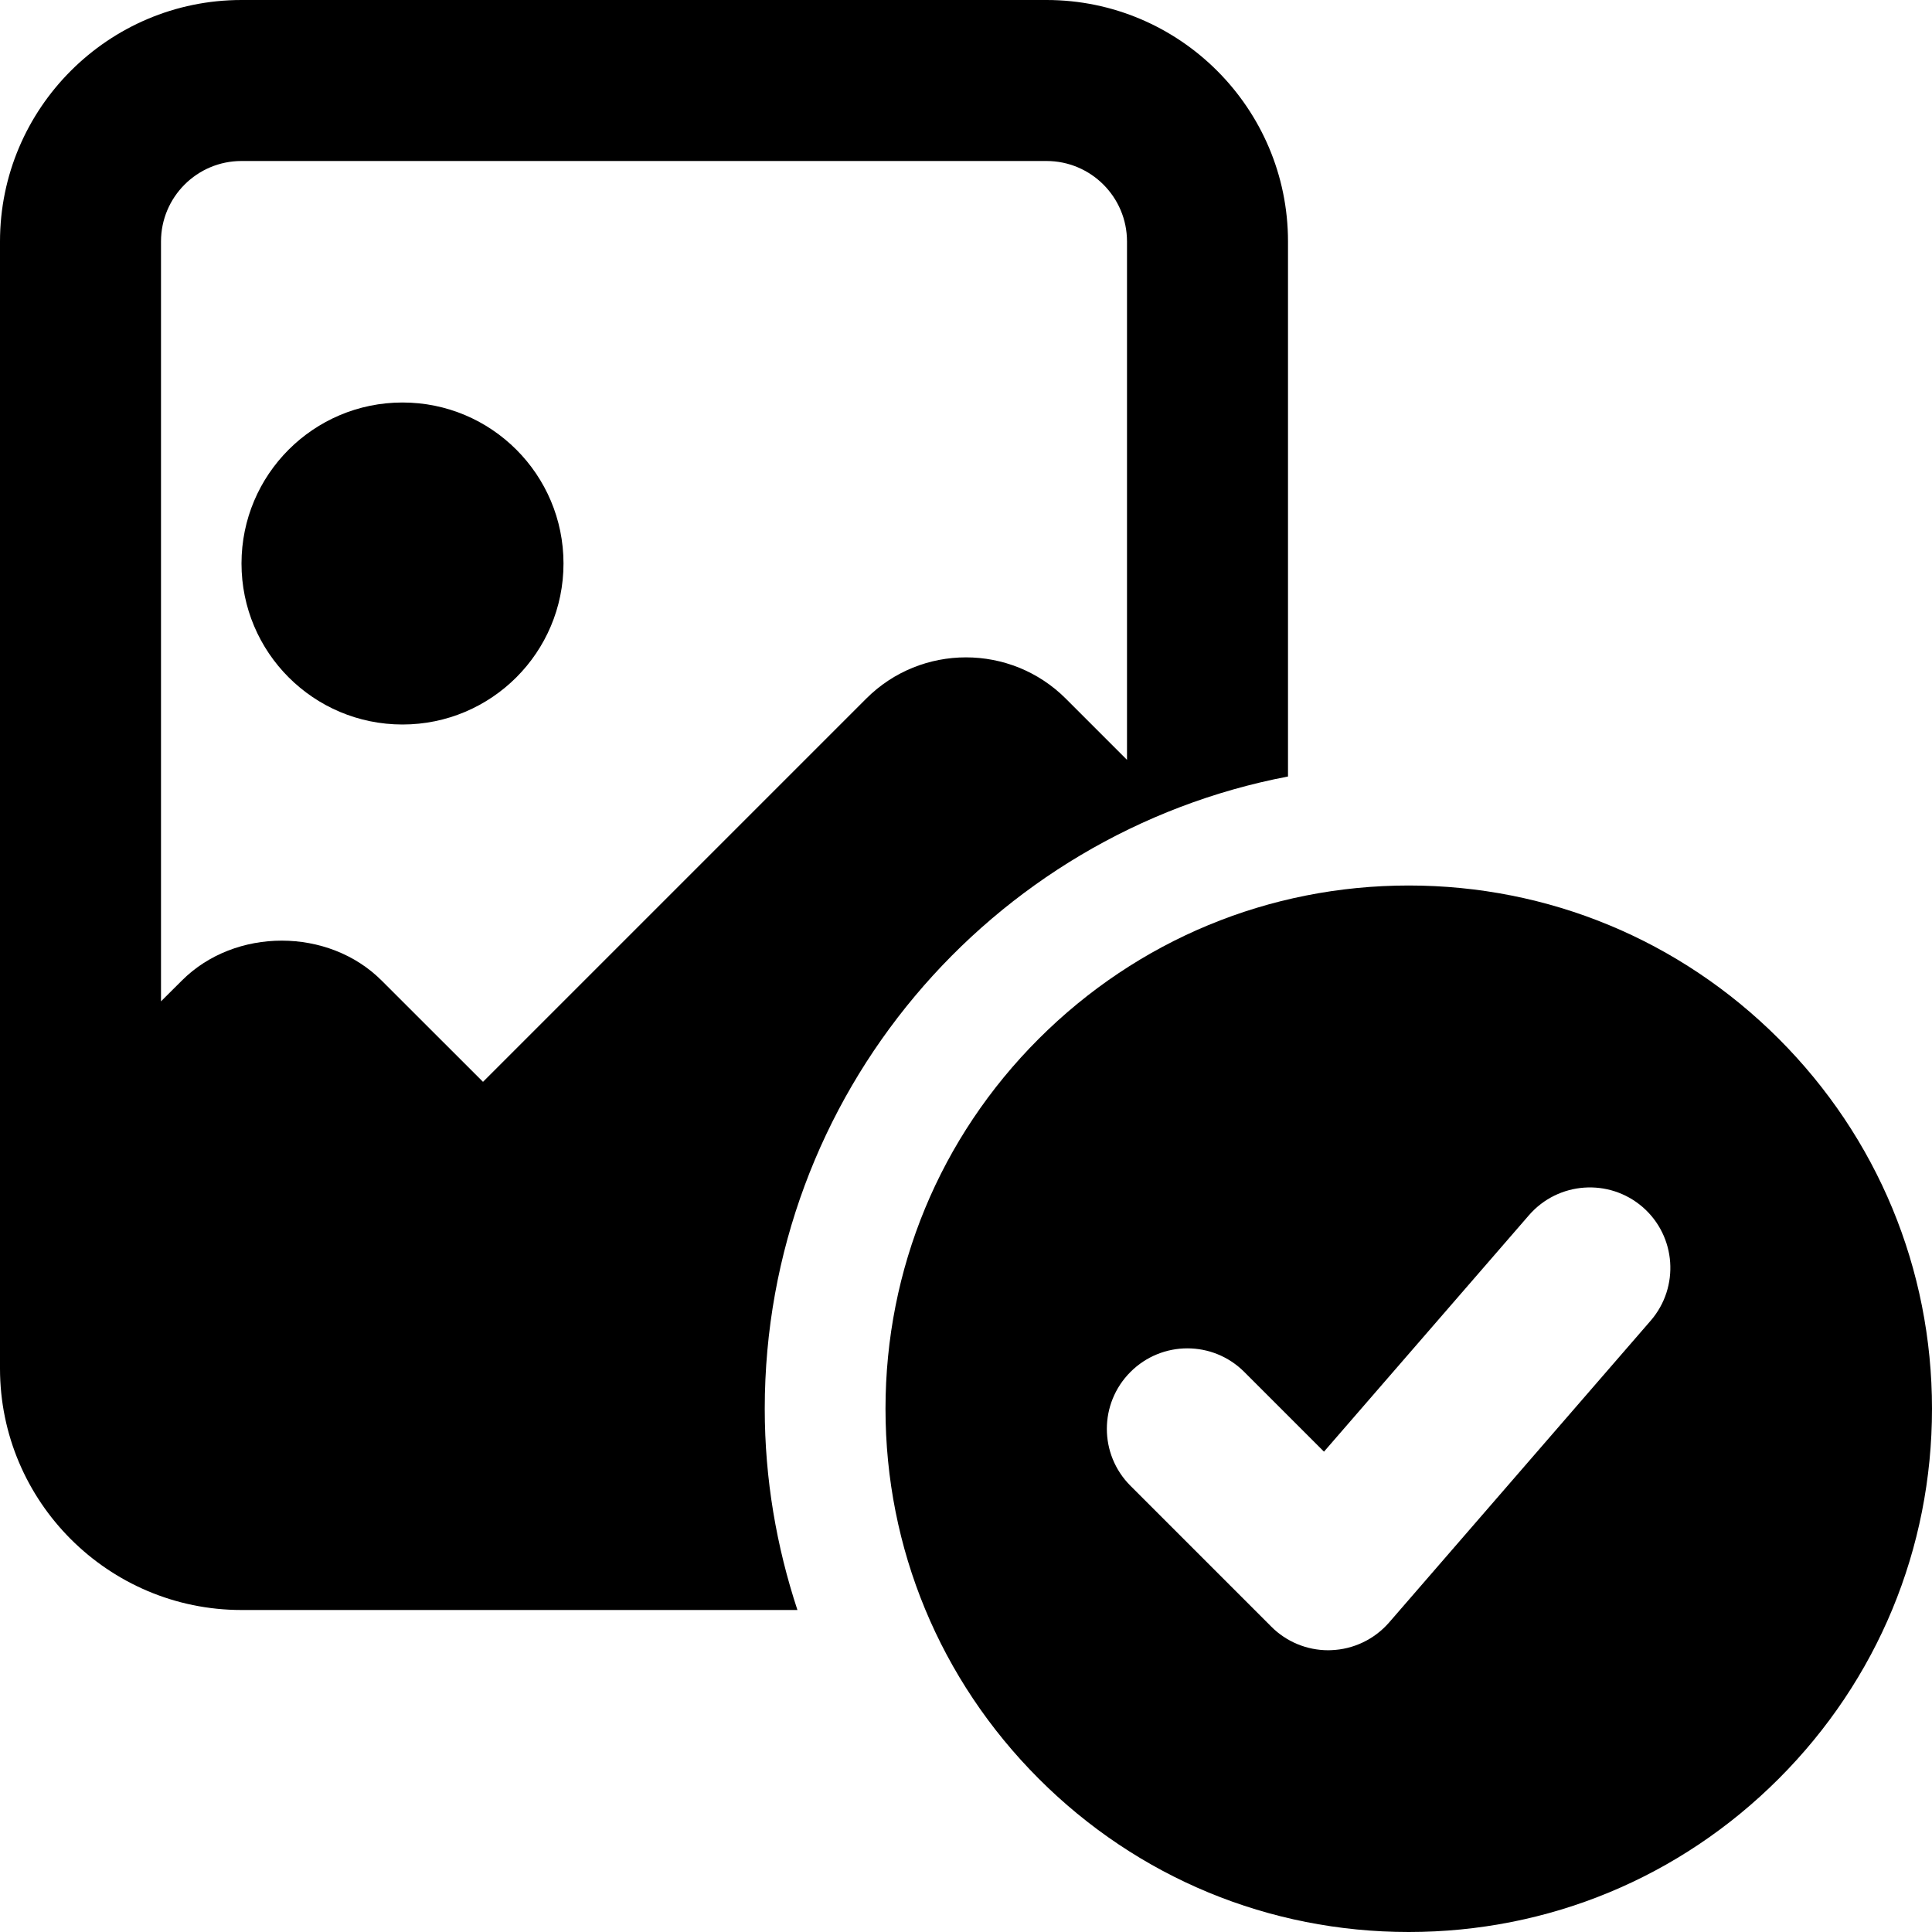
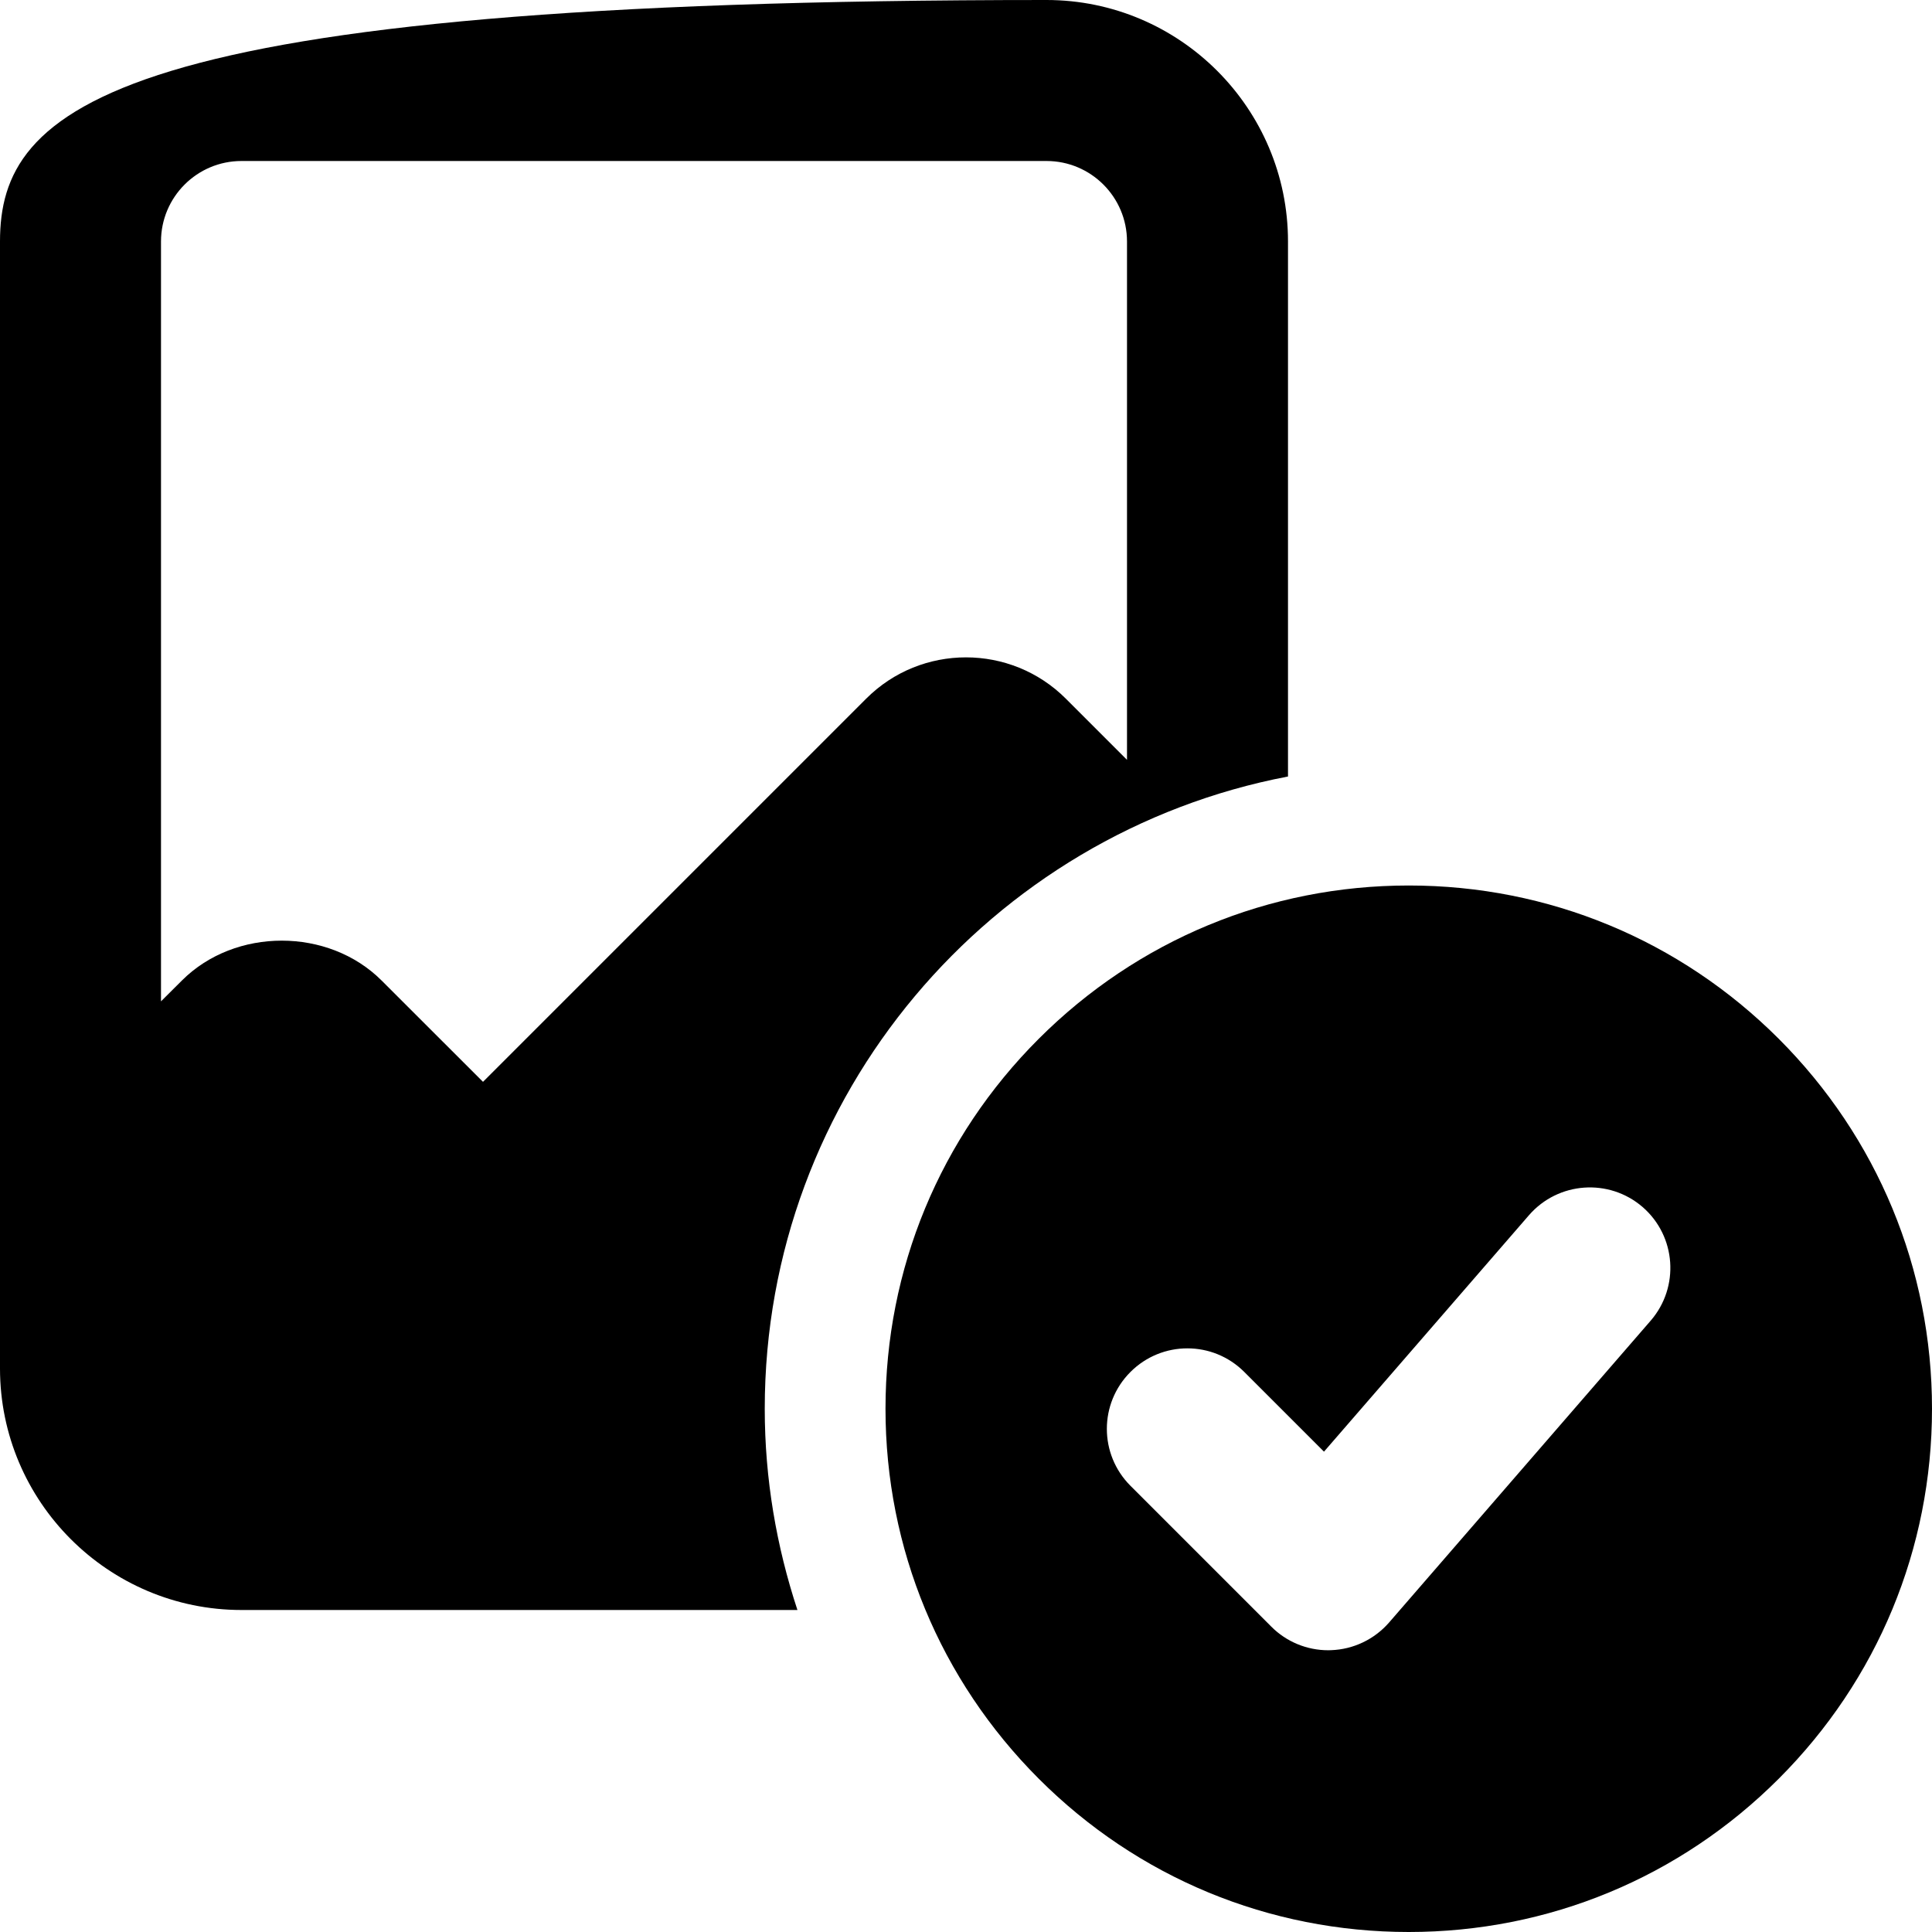
<svg xmlns="http://www.w3.org/2000/svg" height="24.0" preserveAspectRatio="xMidYMid meet" version="1.0" viewBox="0.0 0.0 24.0 24.0" width="24.0" zoomAndPan="magnify">
  <g id="change1_1">
-     <circle cx="5" cy="7" fill="inherit" r="2" />
-   </g>
+     </g>
  <g id="change1_2">
-     <path d="M9.5,17.5c0-3.898,2.804-7.149,6.5-7.854V3c0-1.654-1.346-3-3-3H3C1.346,0,0,1.346,0,3v14c0,1.654,1.346,3,3,3h6.906 C9.646,19.212,9.5,18.374,9.5,17.5z M4.74,12.18c-0.66-0.66-1.82-0.66-2.48,0L2,12.439V3c0-0.552,0.448-1,1-1h10 c0.552,0,1,0.448,1,1v6.439l-0.76-0.76c-0.684-0.684-1.797-0.684-2.48,0L6,13.439L4.74,12.18z" fill="inherit" />
+     <path d="M9.5,17.5c0-3.898,2.804-7.149,6.5-7.854V3c0-1.654-1.346-3-3-3C1.346,0,0,1.346,0,3v14c0,1.654,1.346,3,3,3h6.906 C9.646,19.212,9.5,18.374,9.5,17.5z M4.74,12.18c-0.66-0.66-1.82-0.66-2.48,0L2,12.439V3c0-0.552,0.448-1,1-1h10 c0.552,0,1,0.448,1,1v6.439l-0.76-0.76c-0.684-0.684-1.797-0.684-2.48,0L6,13.439L4.74,12.18z" fill="inherit" />
  </g>
  <g id="change1_3">
    <path d="M22.096,12.904C20.868,11.677,19.236,11,17.5,11s-3.368,0.677-4.596,1.904S11,15.764,11,17.5s0.677,3.368,1.904,4.596 S15.764,24,17.5,24s3.368-0.676,4.596-1.904C23.324,20.868,24,19.236,24,17.5S23.323,14.132,22.096,12.904z M20.506,16.405 l-3.25,3.75c-0.182,0.209-0.442,0.334-0.72,0.344C16.523,20.5,16.512,20.5,16.5,20.5c-0.265,0-0.52-0.105-0.707-0.293l-1.75-1.75 c-0.391-0.391-0.391-1.023,0-1.414s1.023-0.391,1.414,0l0.99,0.99l2.547-2.938c0.363-0.417,0.994-0.461,1.411-0.101 C20.822,15.356,20.867,15.987,20.506,16.405z" fill="inherit" />
  </g>
</svg>